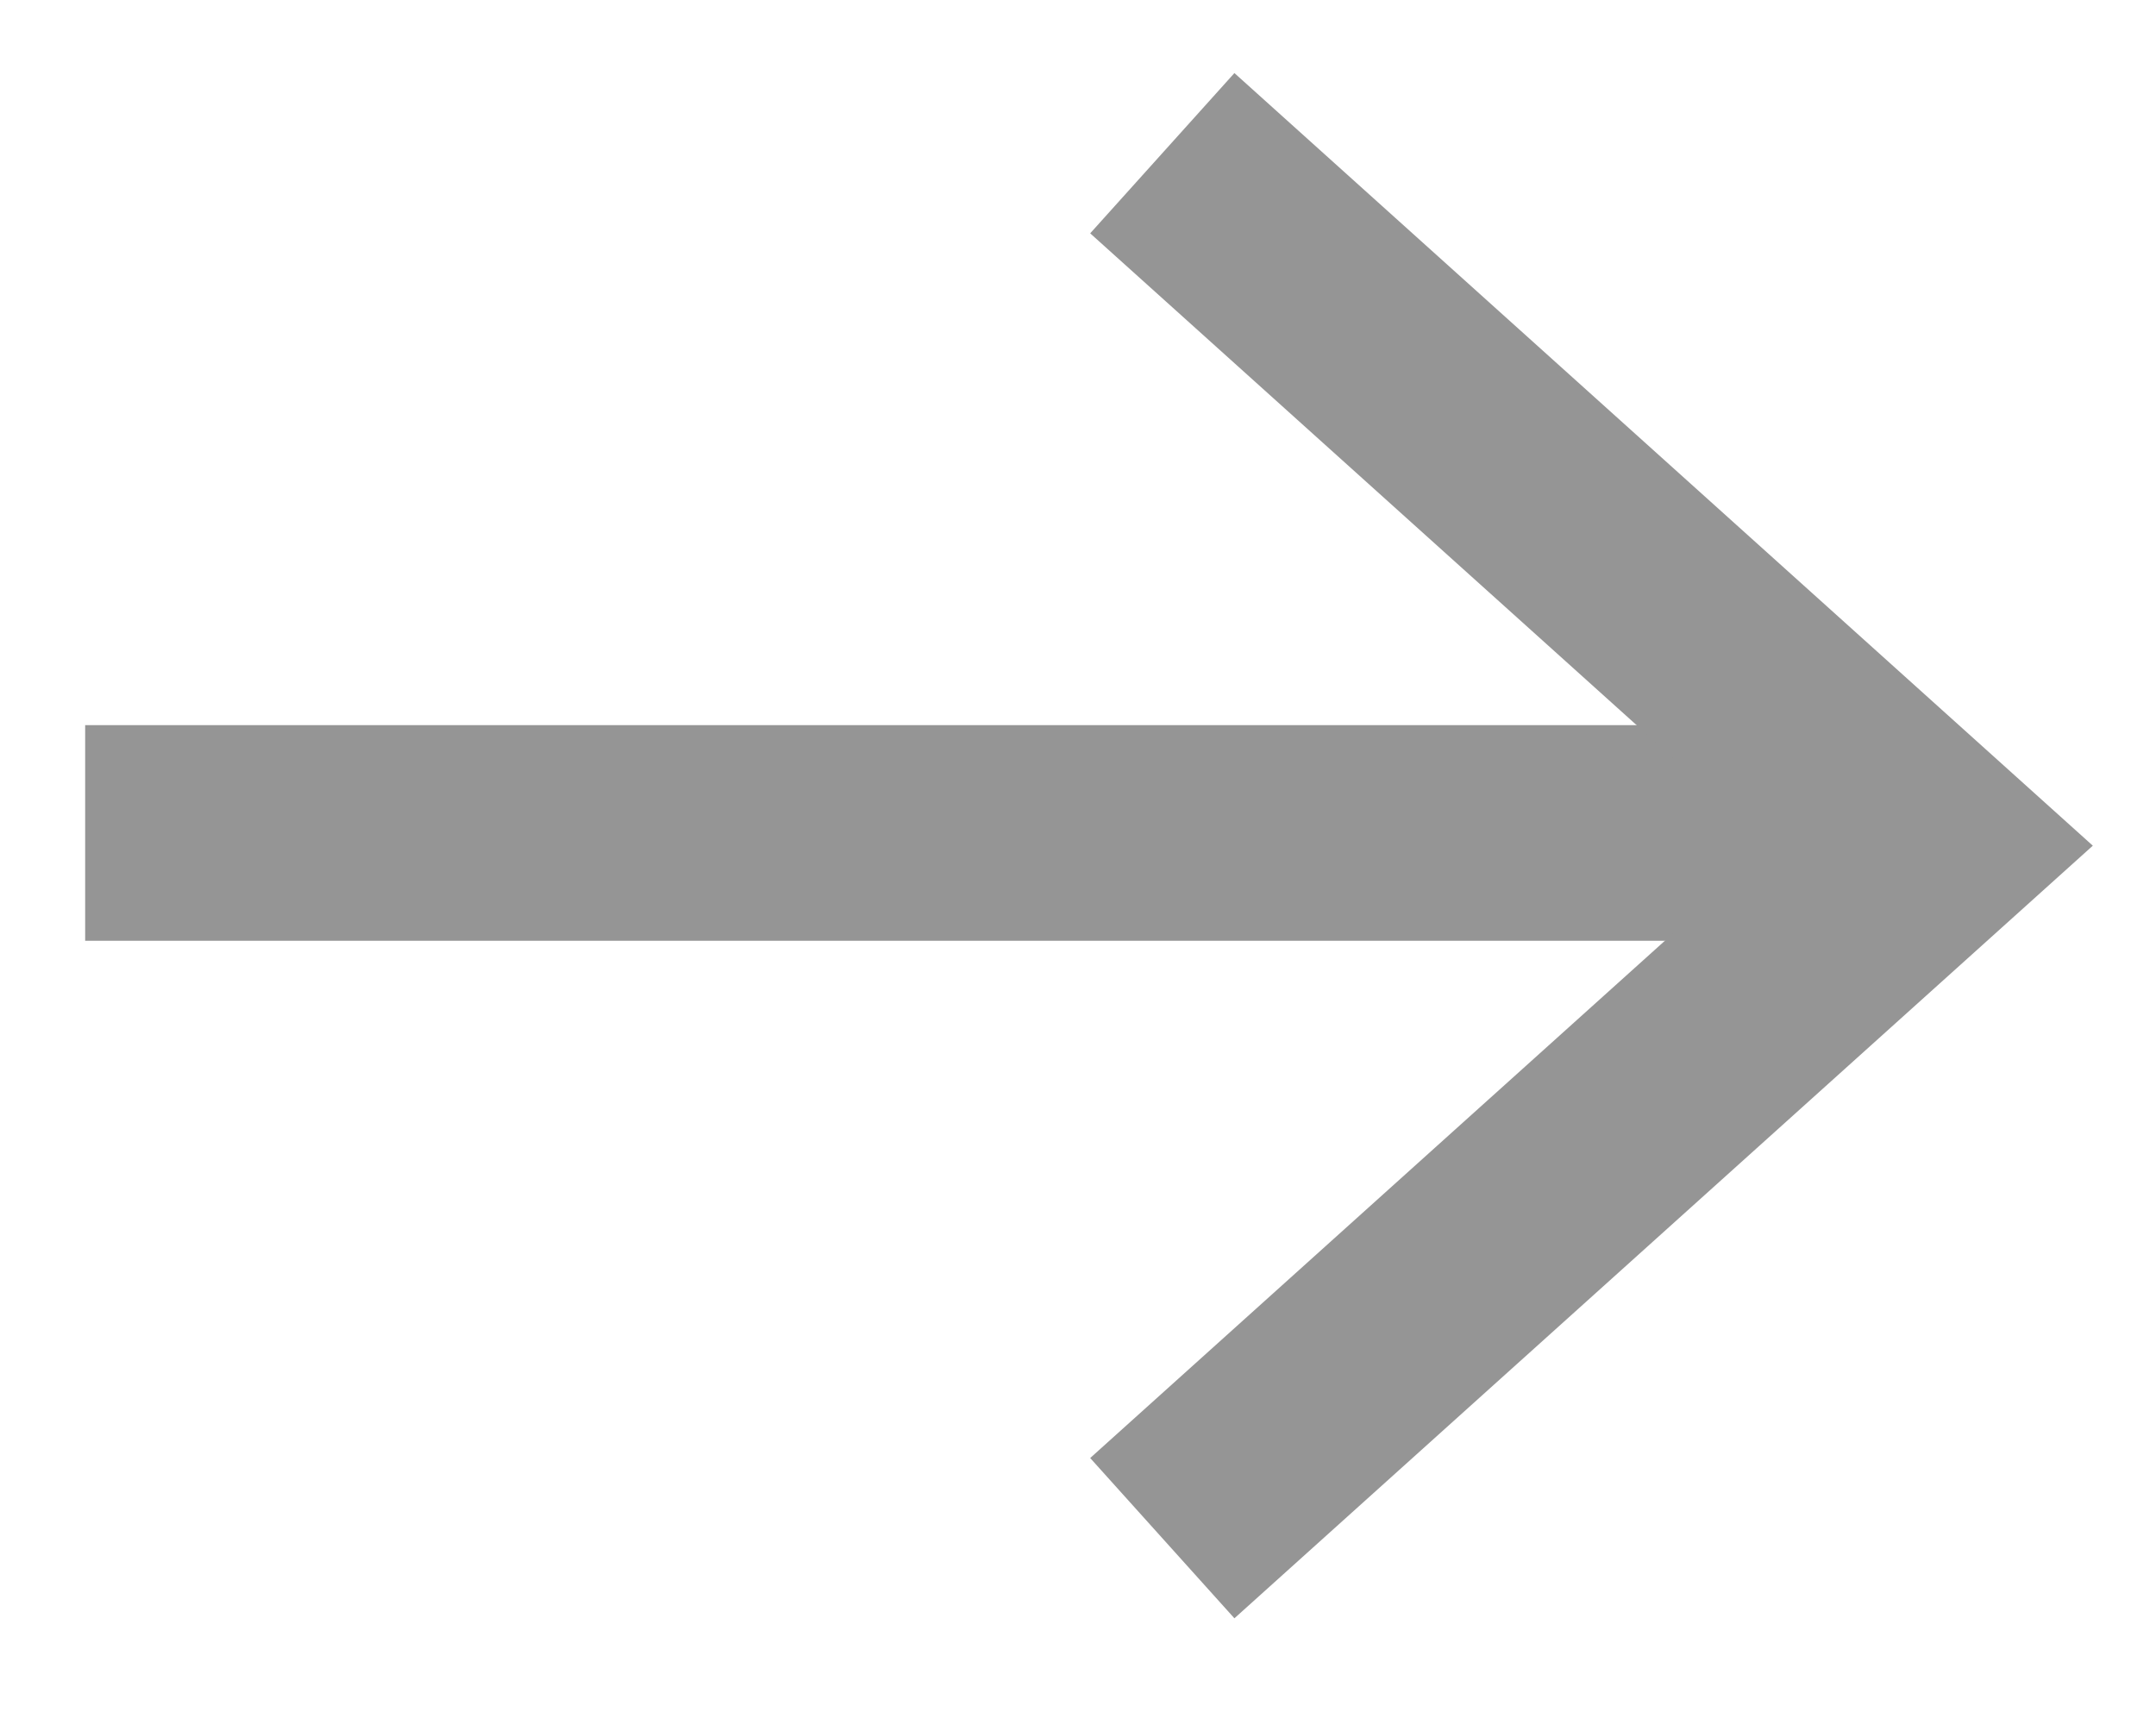
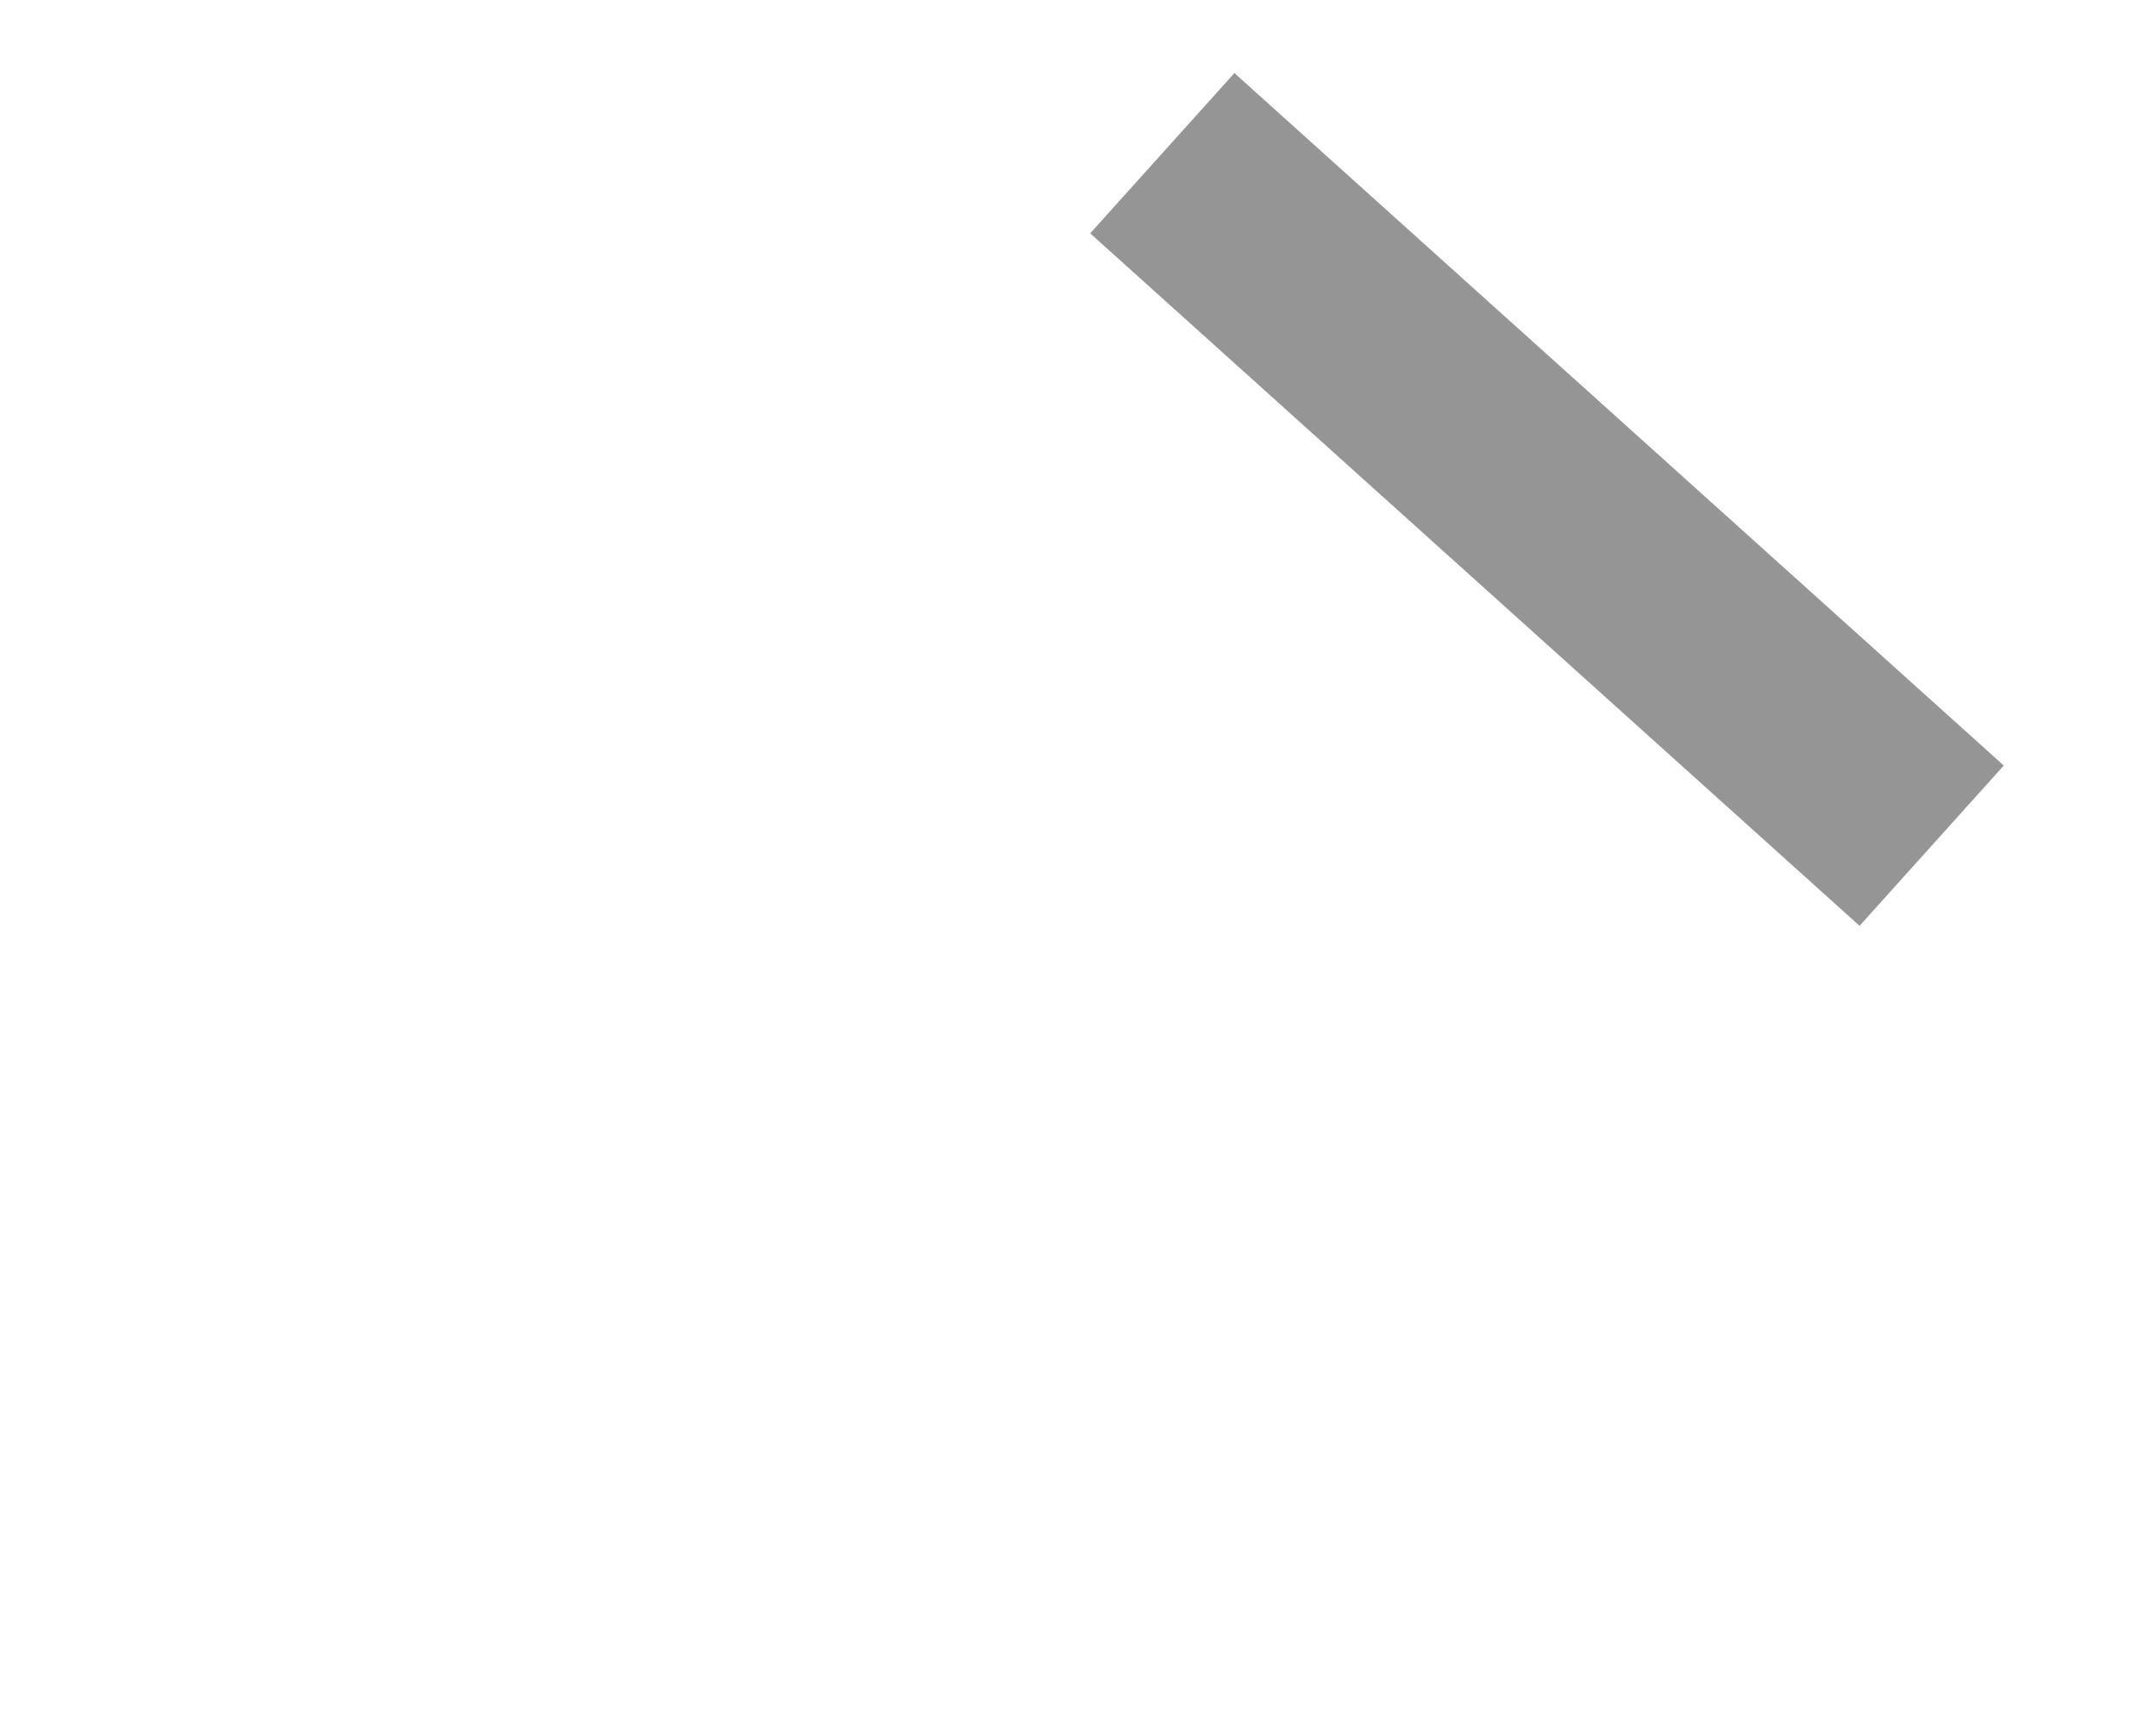
<svg xmlns="http://www.w3.org/2000/svg" width="20" height="16" viewBox="0 0 20 16" fill="none">
-   <path d="M0.79 7.726H17.918" stroke="#959595" stroke-width="2" />
-   <path d="M10.782 1.421L17.919 7.844L10.782 14.267" stroke="#959595" stroke-width="2" />
+   <path d="M10.782 1.421L17.919 7.844" stroke="#959595" stroke-width="2" />
</svg>